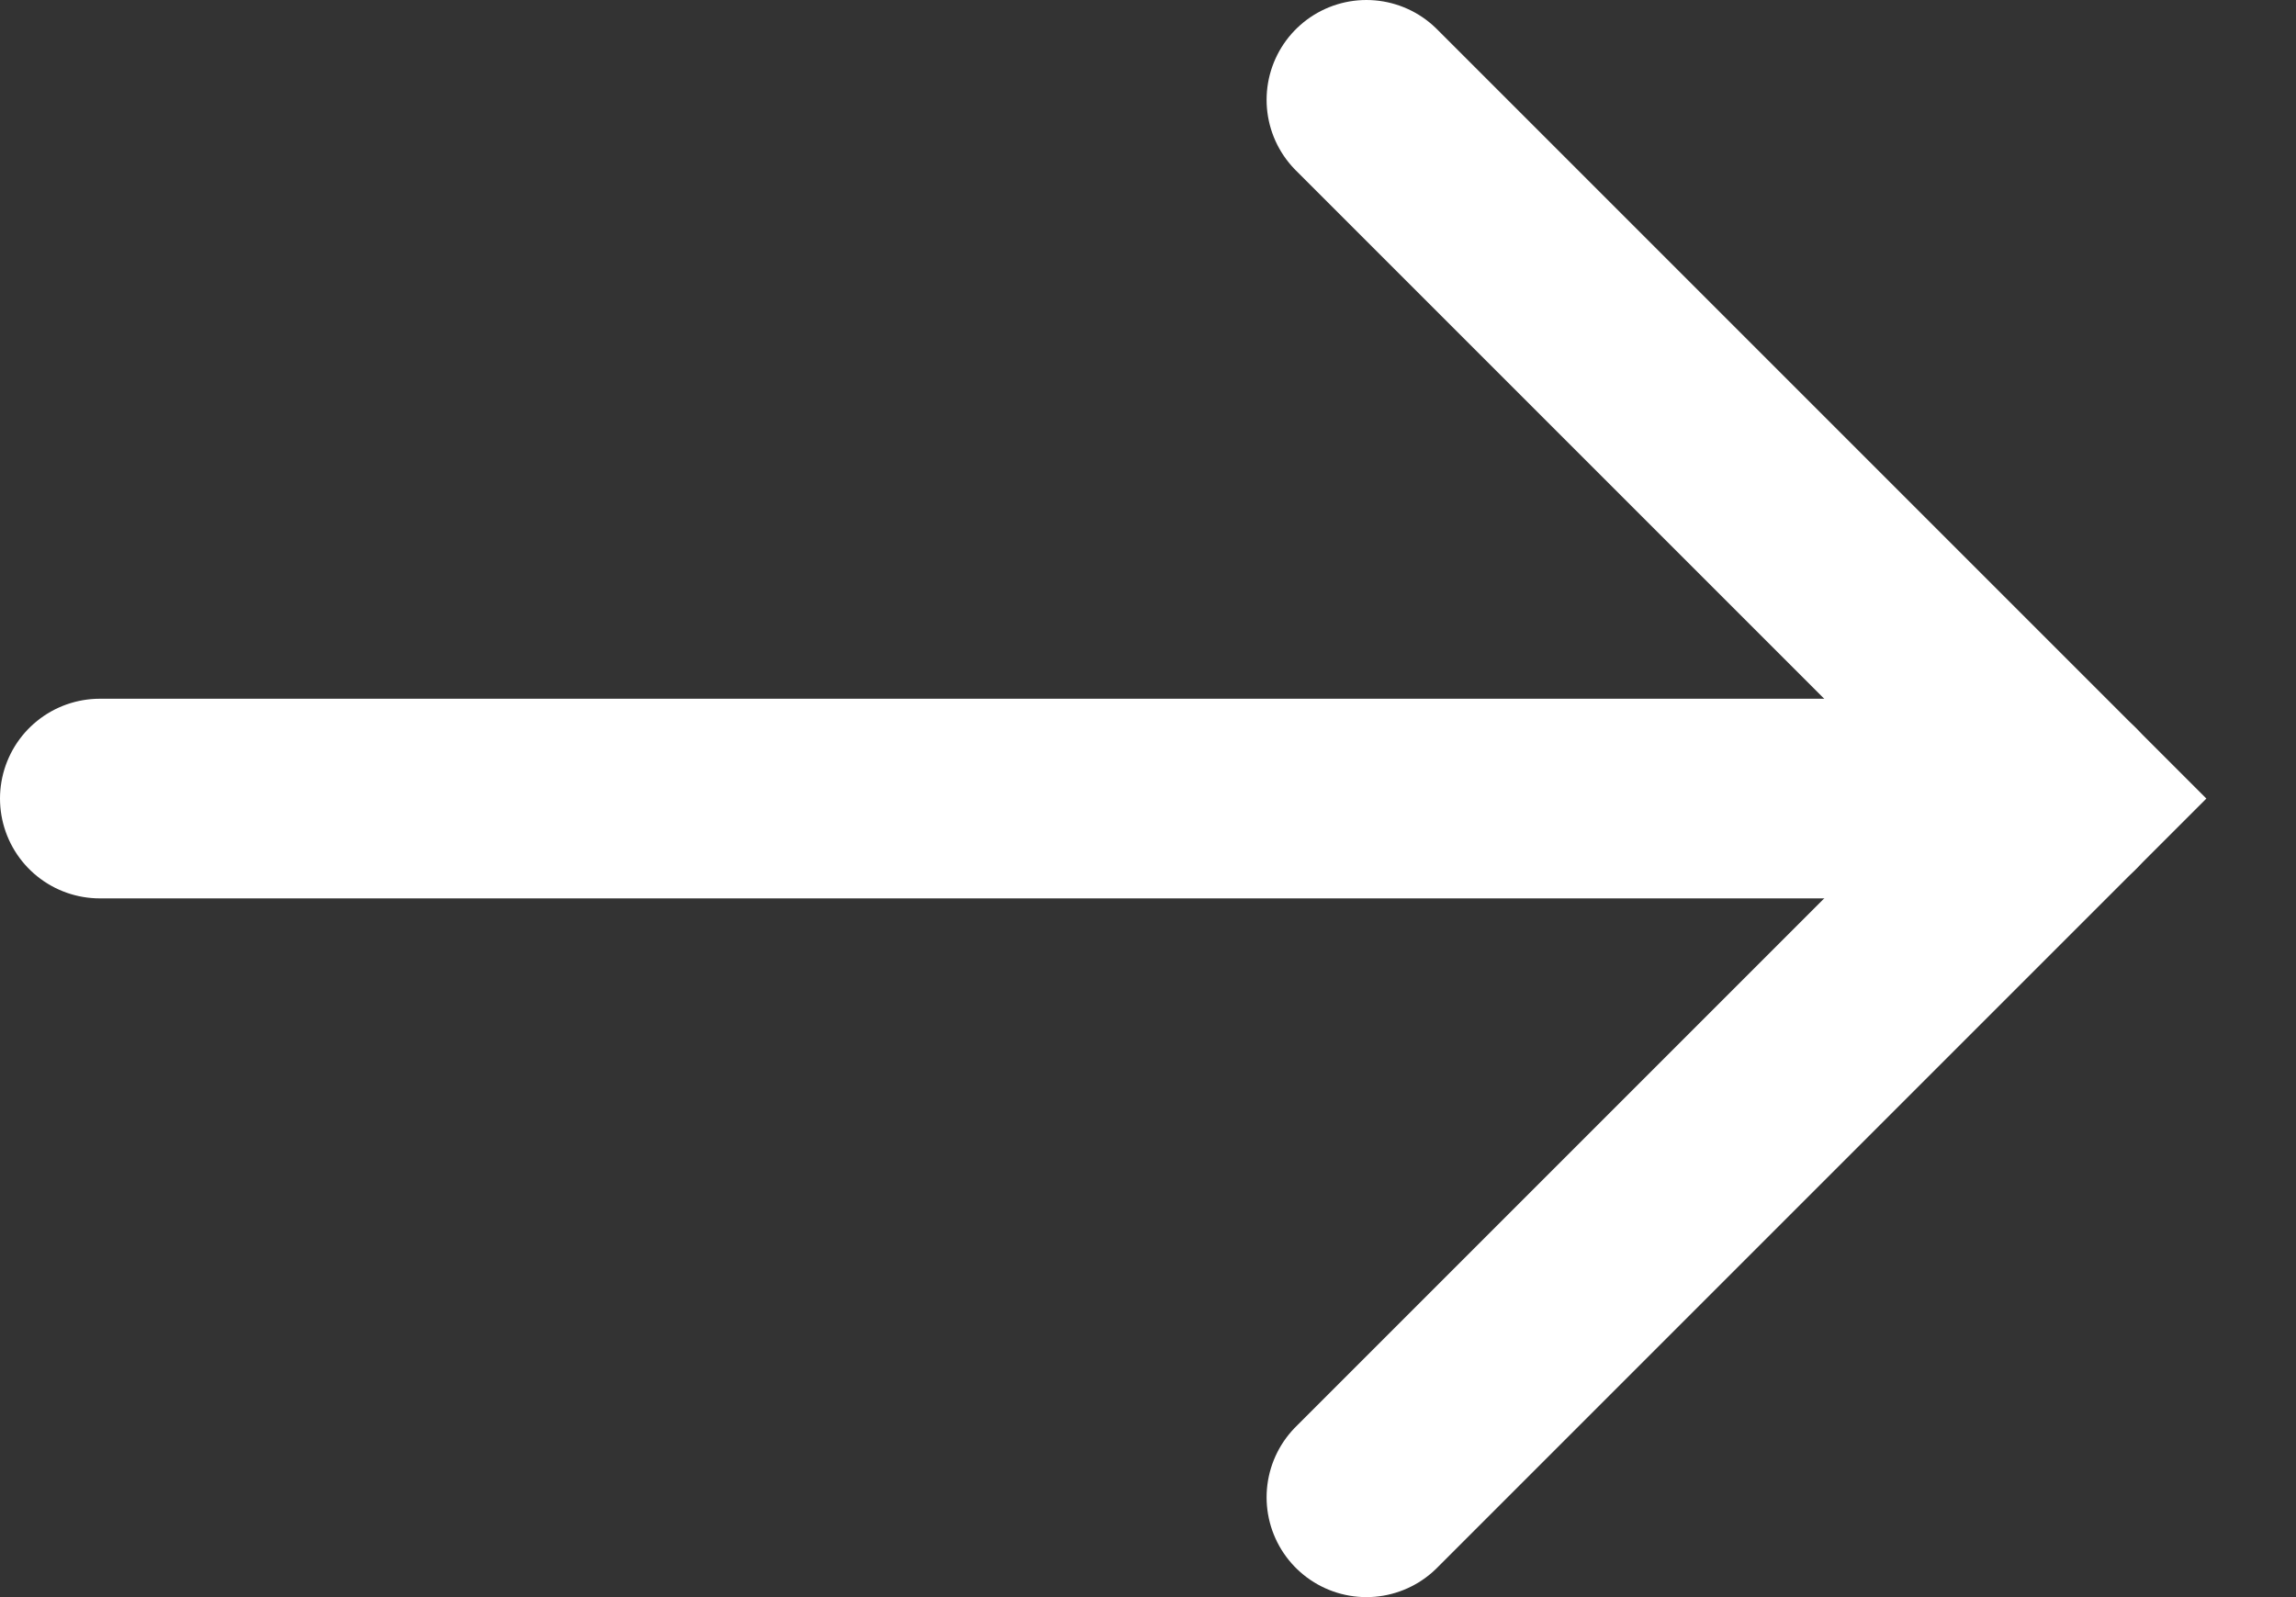
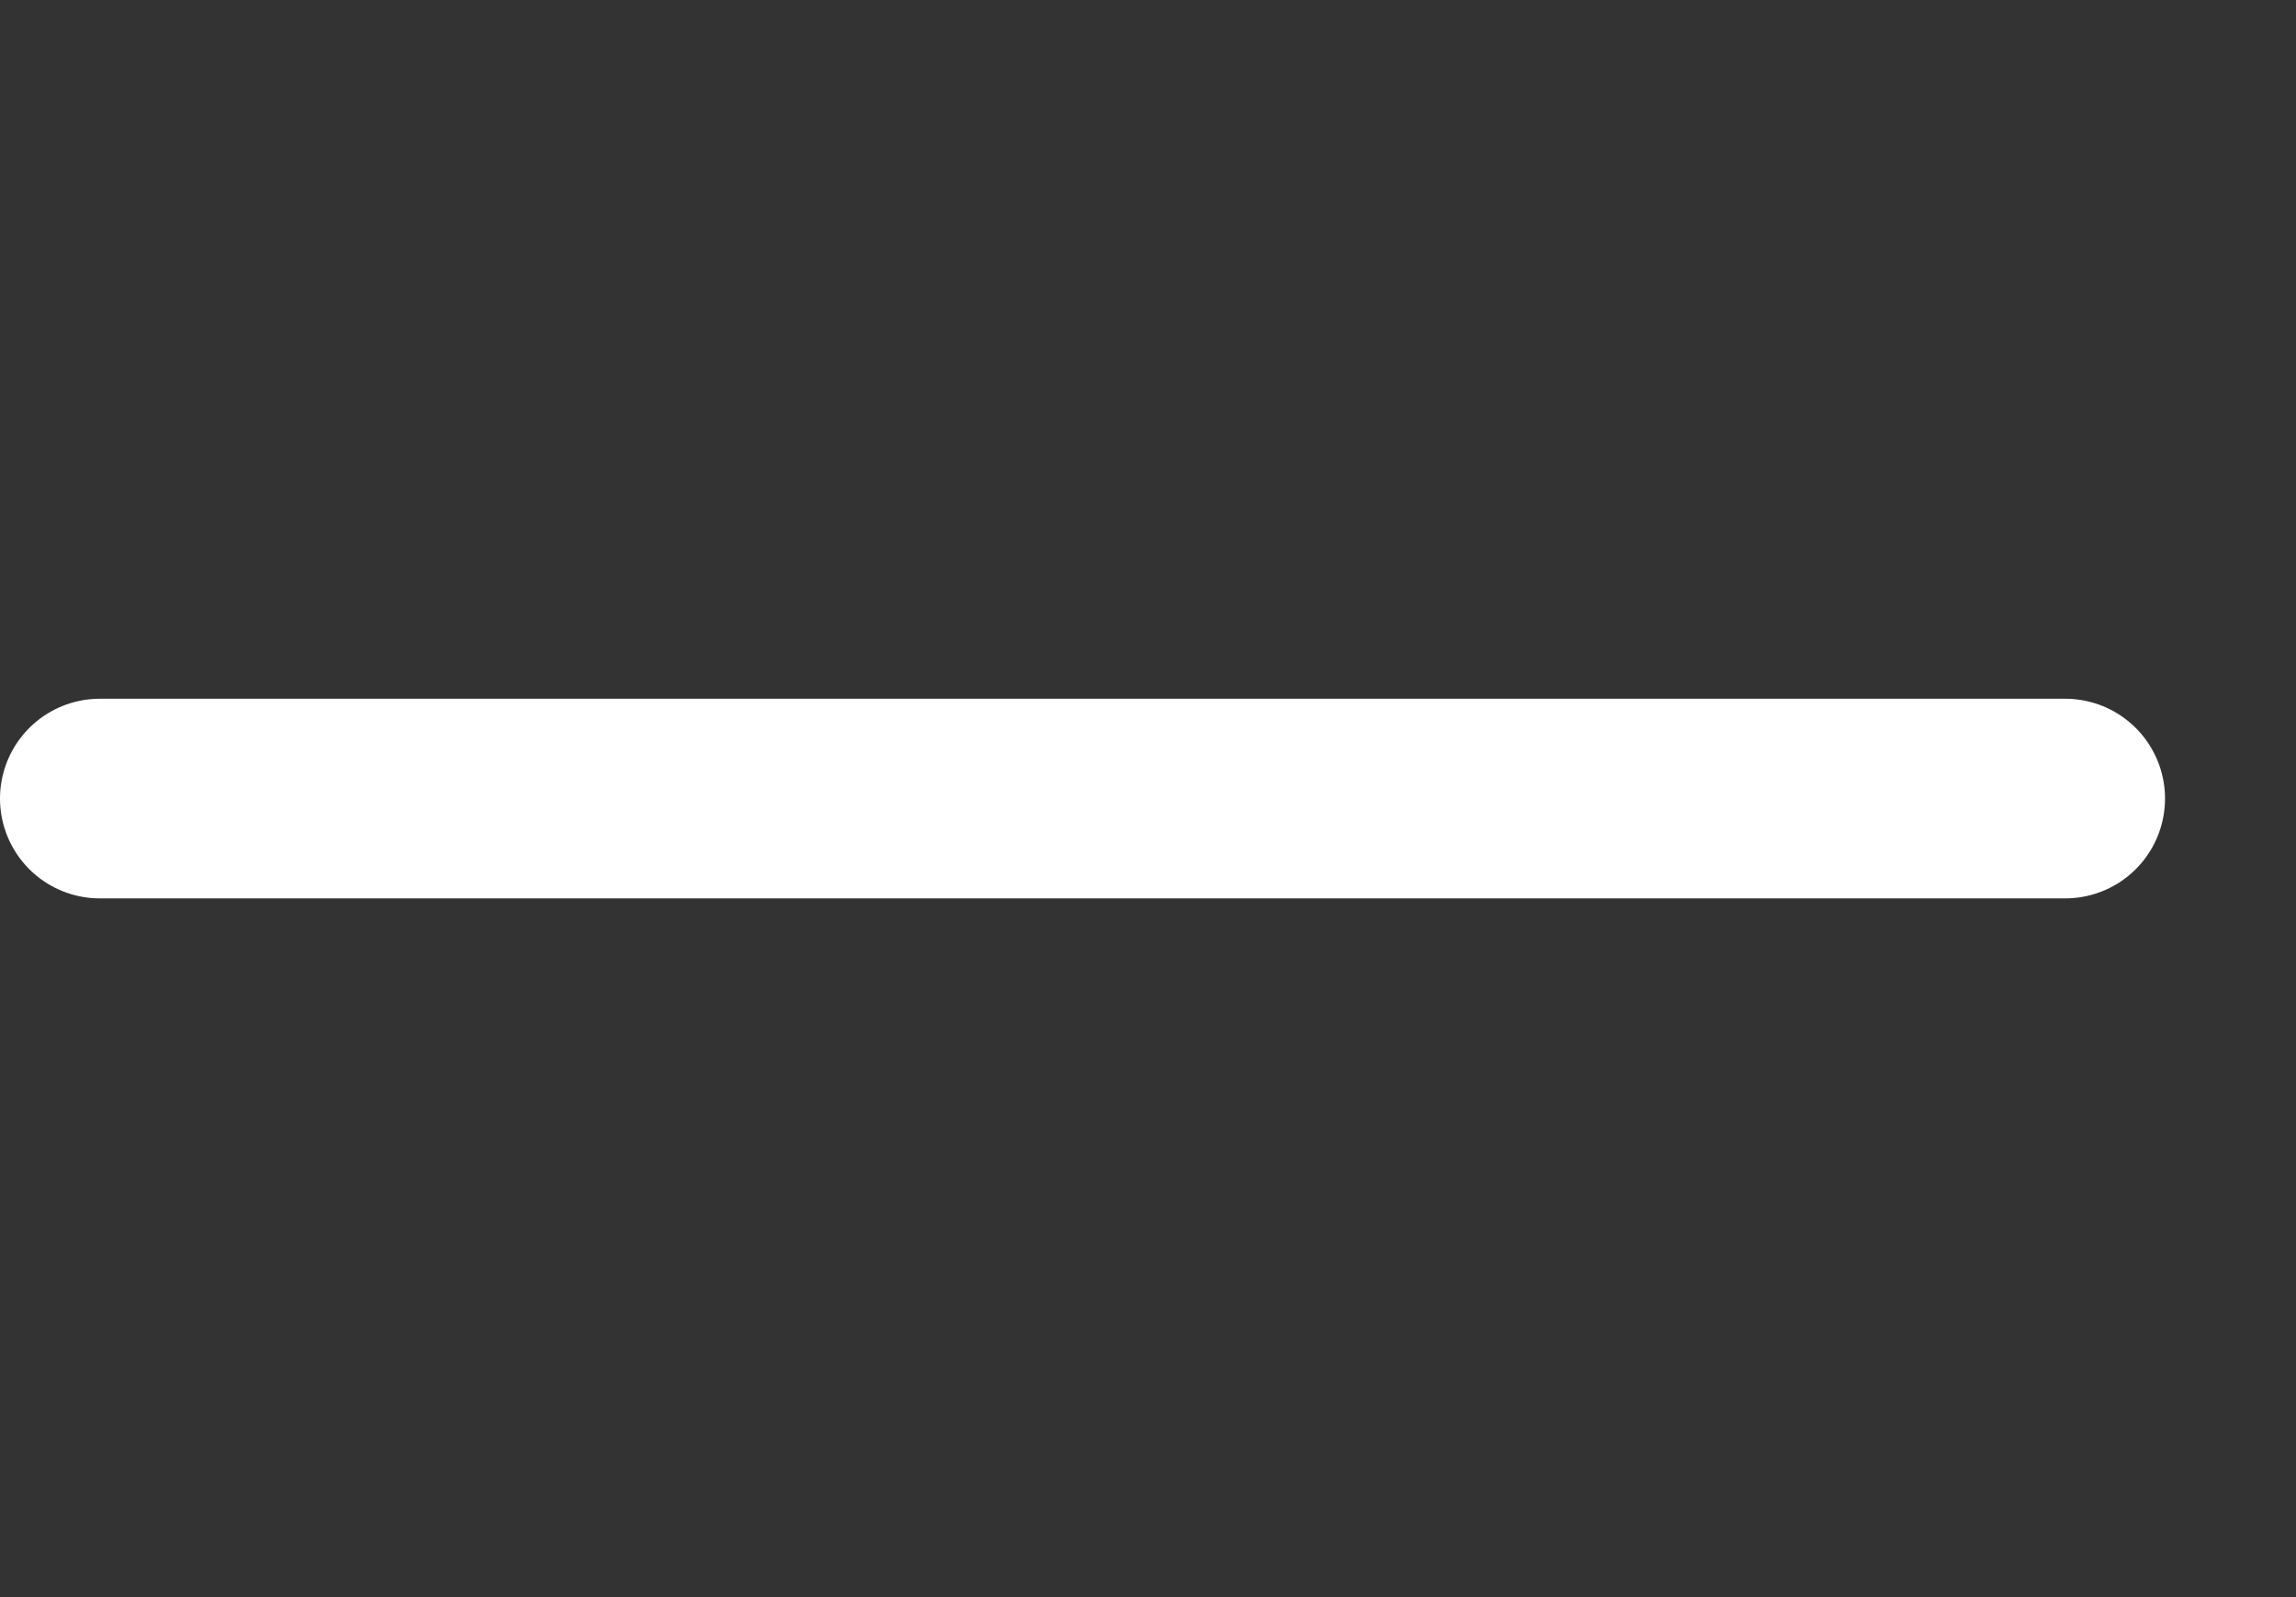
<svg xmlns="http://www.w3.org/2000/svg" width="23" height="16" viewBox="0 0 23 16" fill="none">
  <rect x="0" y="0" width="23" height="16" fill="#333333" stroke="none" />
-   <path d="M13.688 1L20.688 8L13.688 15" stroke="white" stroke-width="2" stroke-linecap="round" />
  <path d="M20.688 8H1" stroke="white" stroke-width="2" stroke-linecap="round" />
</svg>